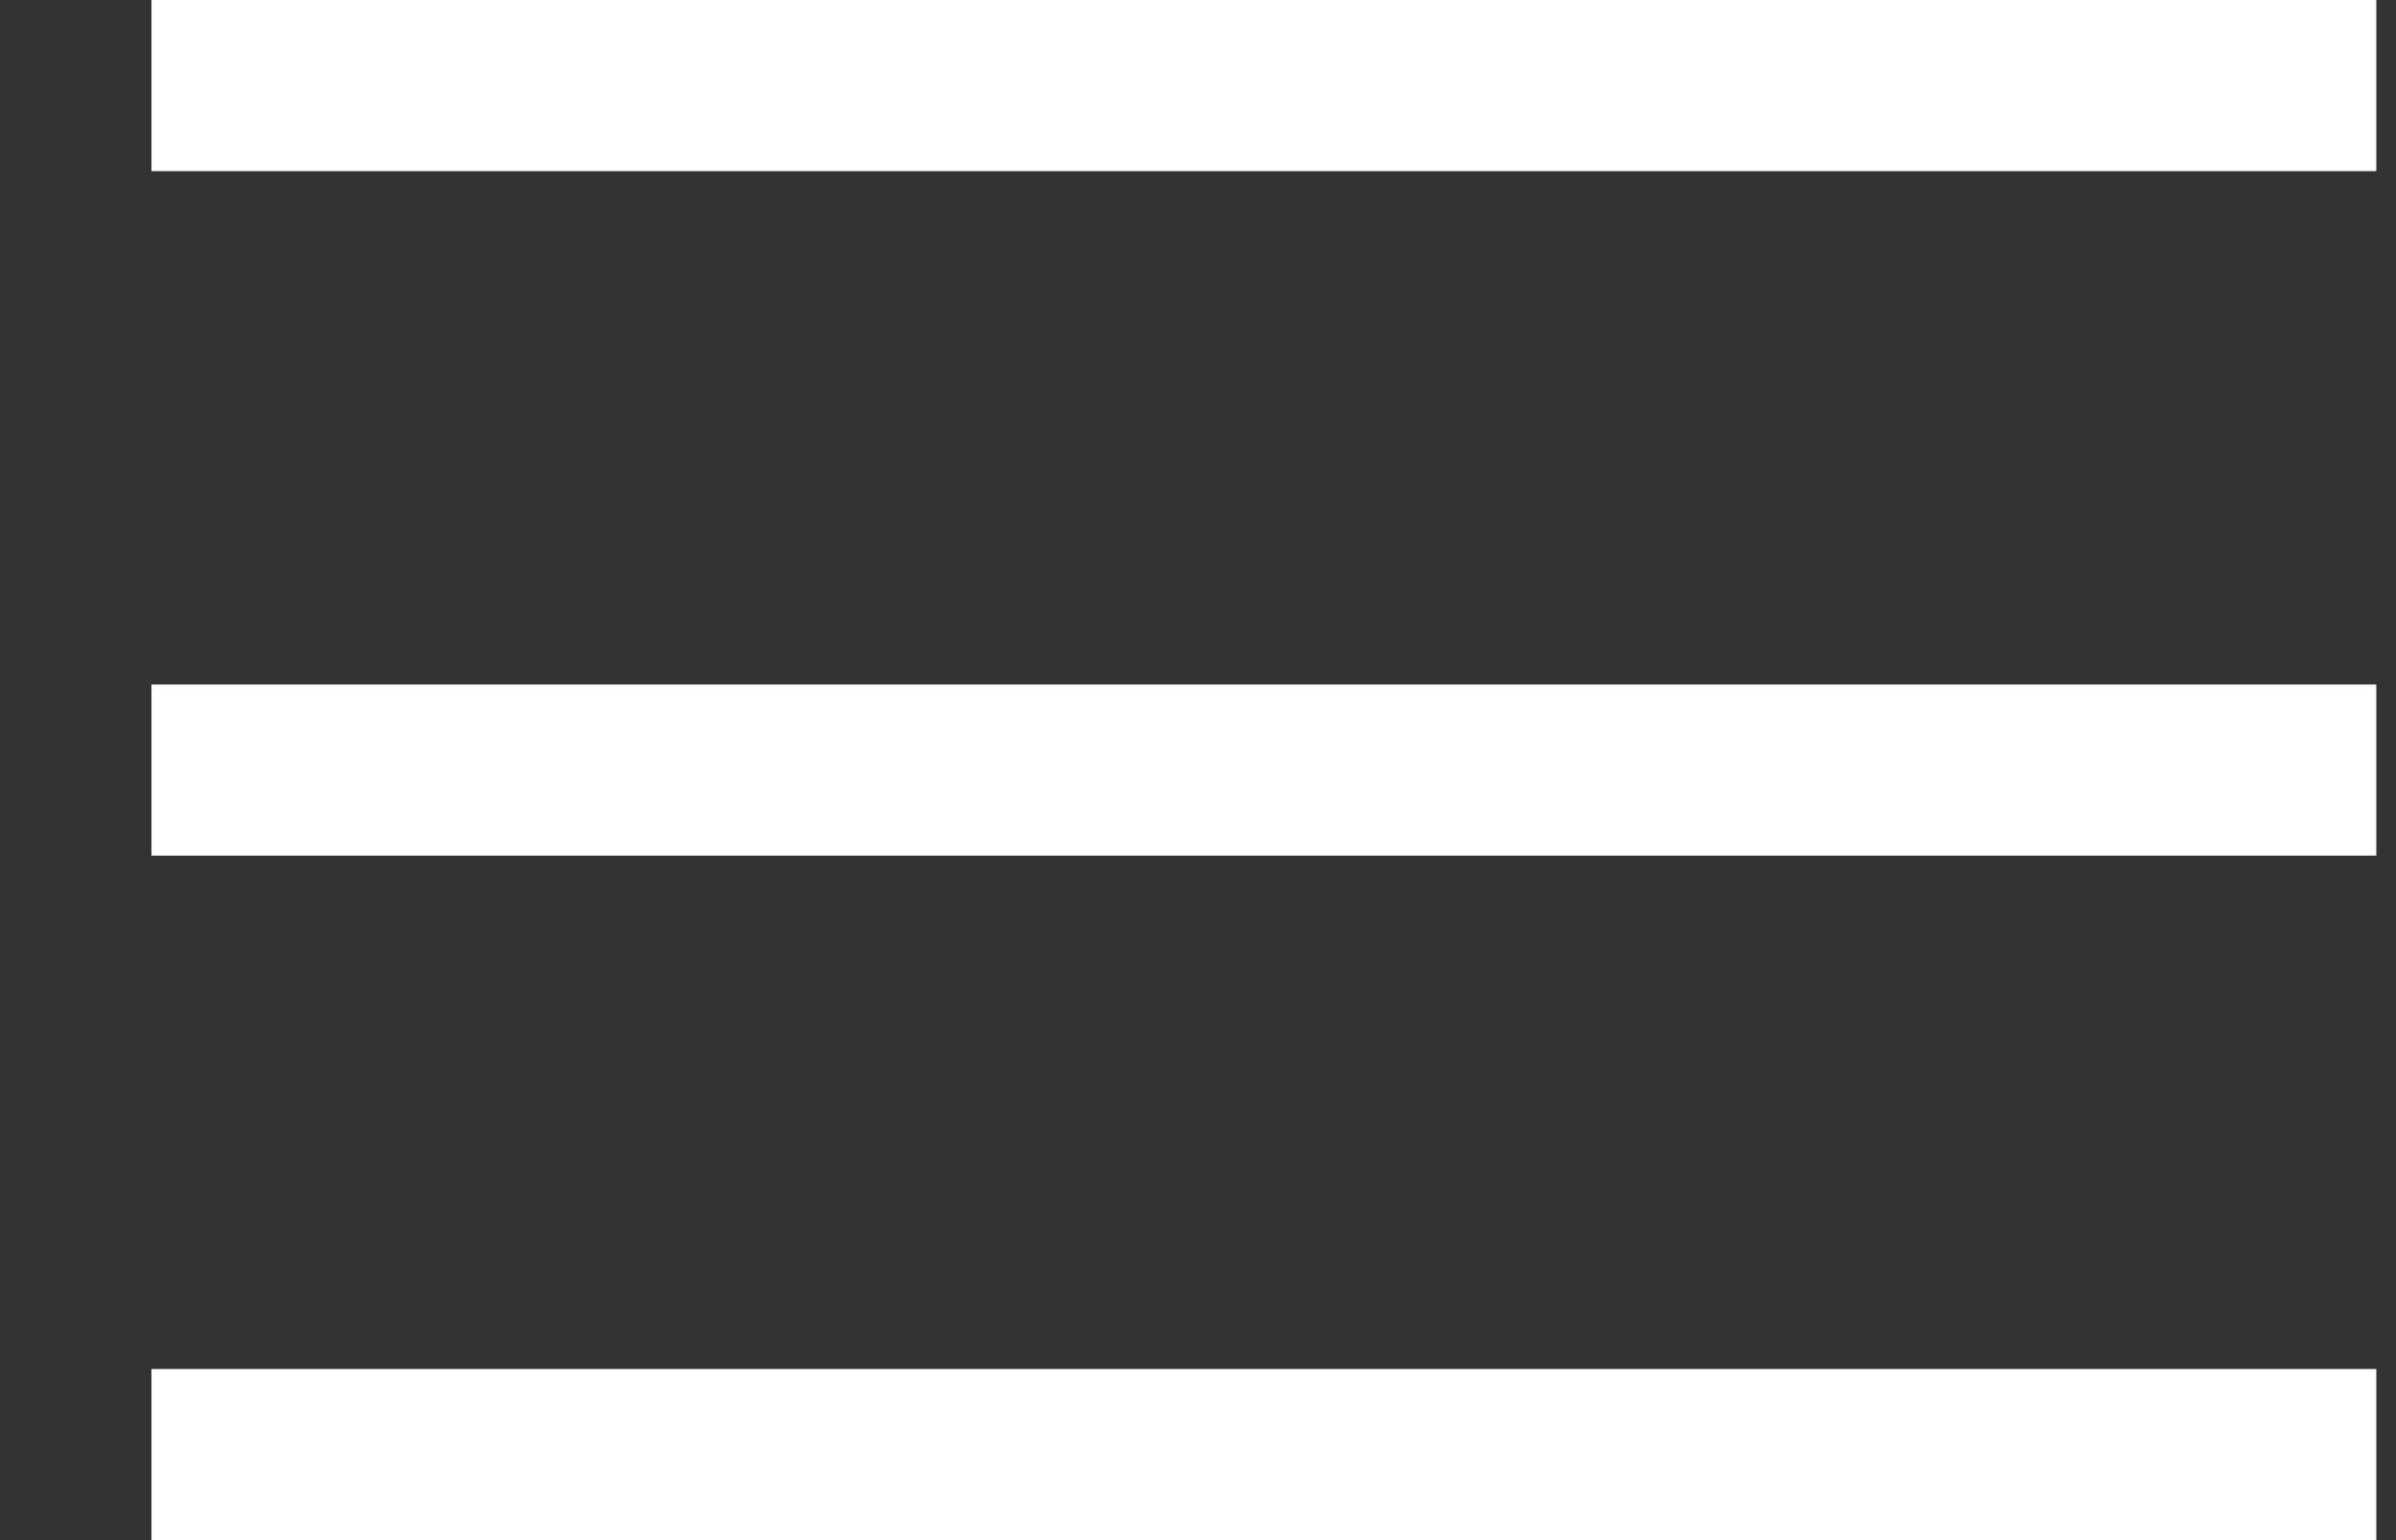
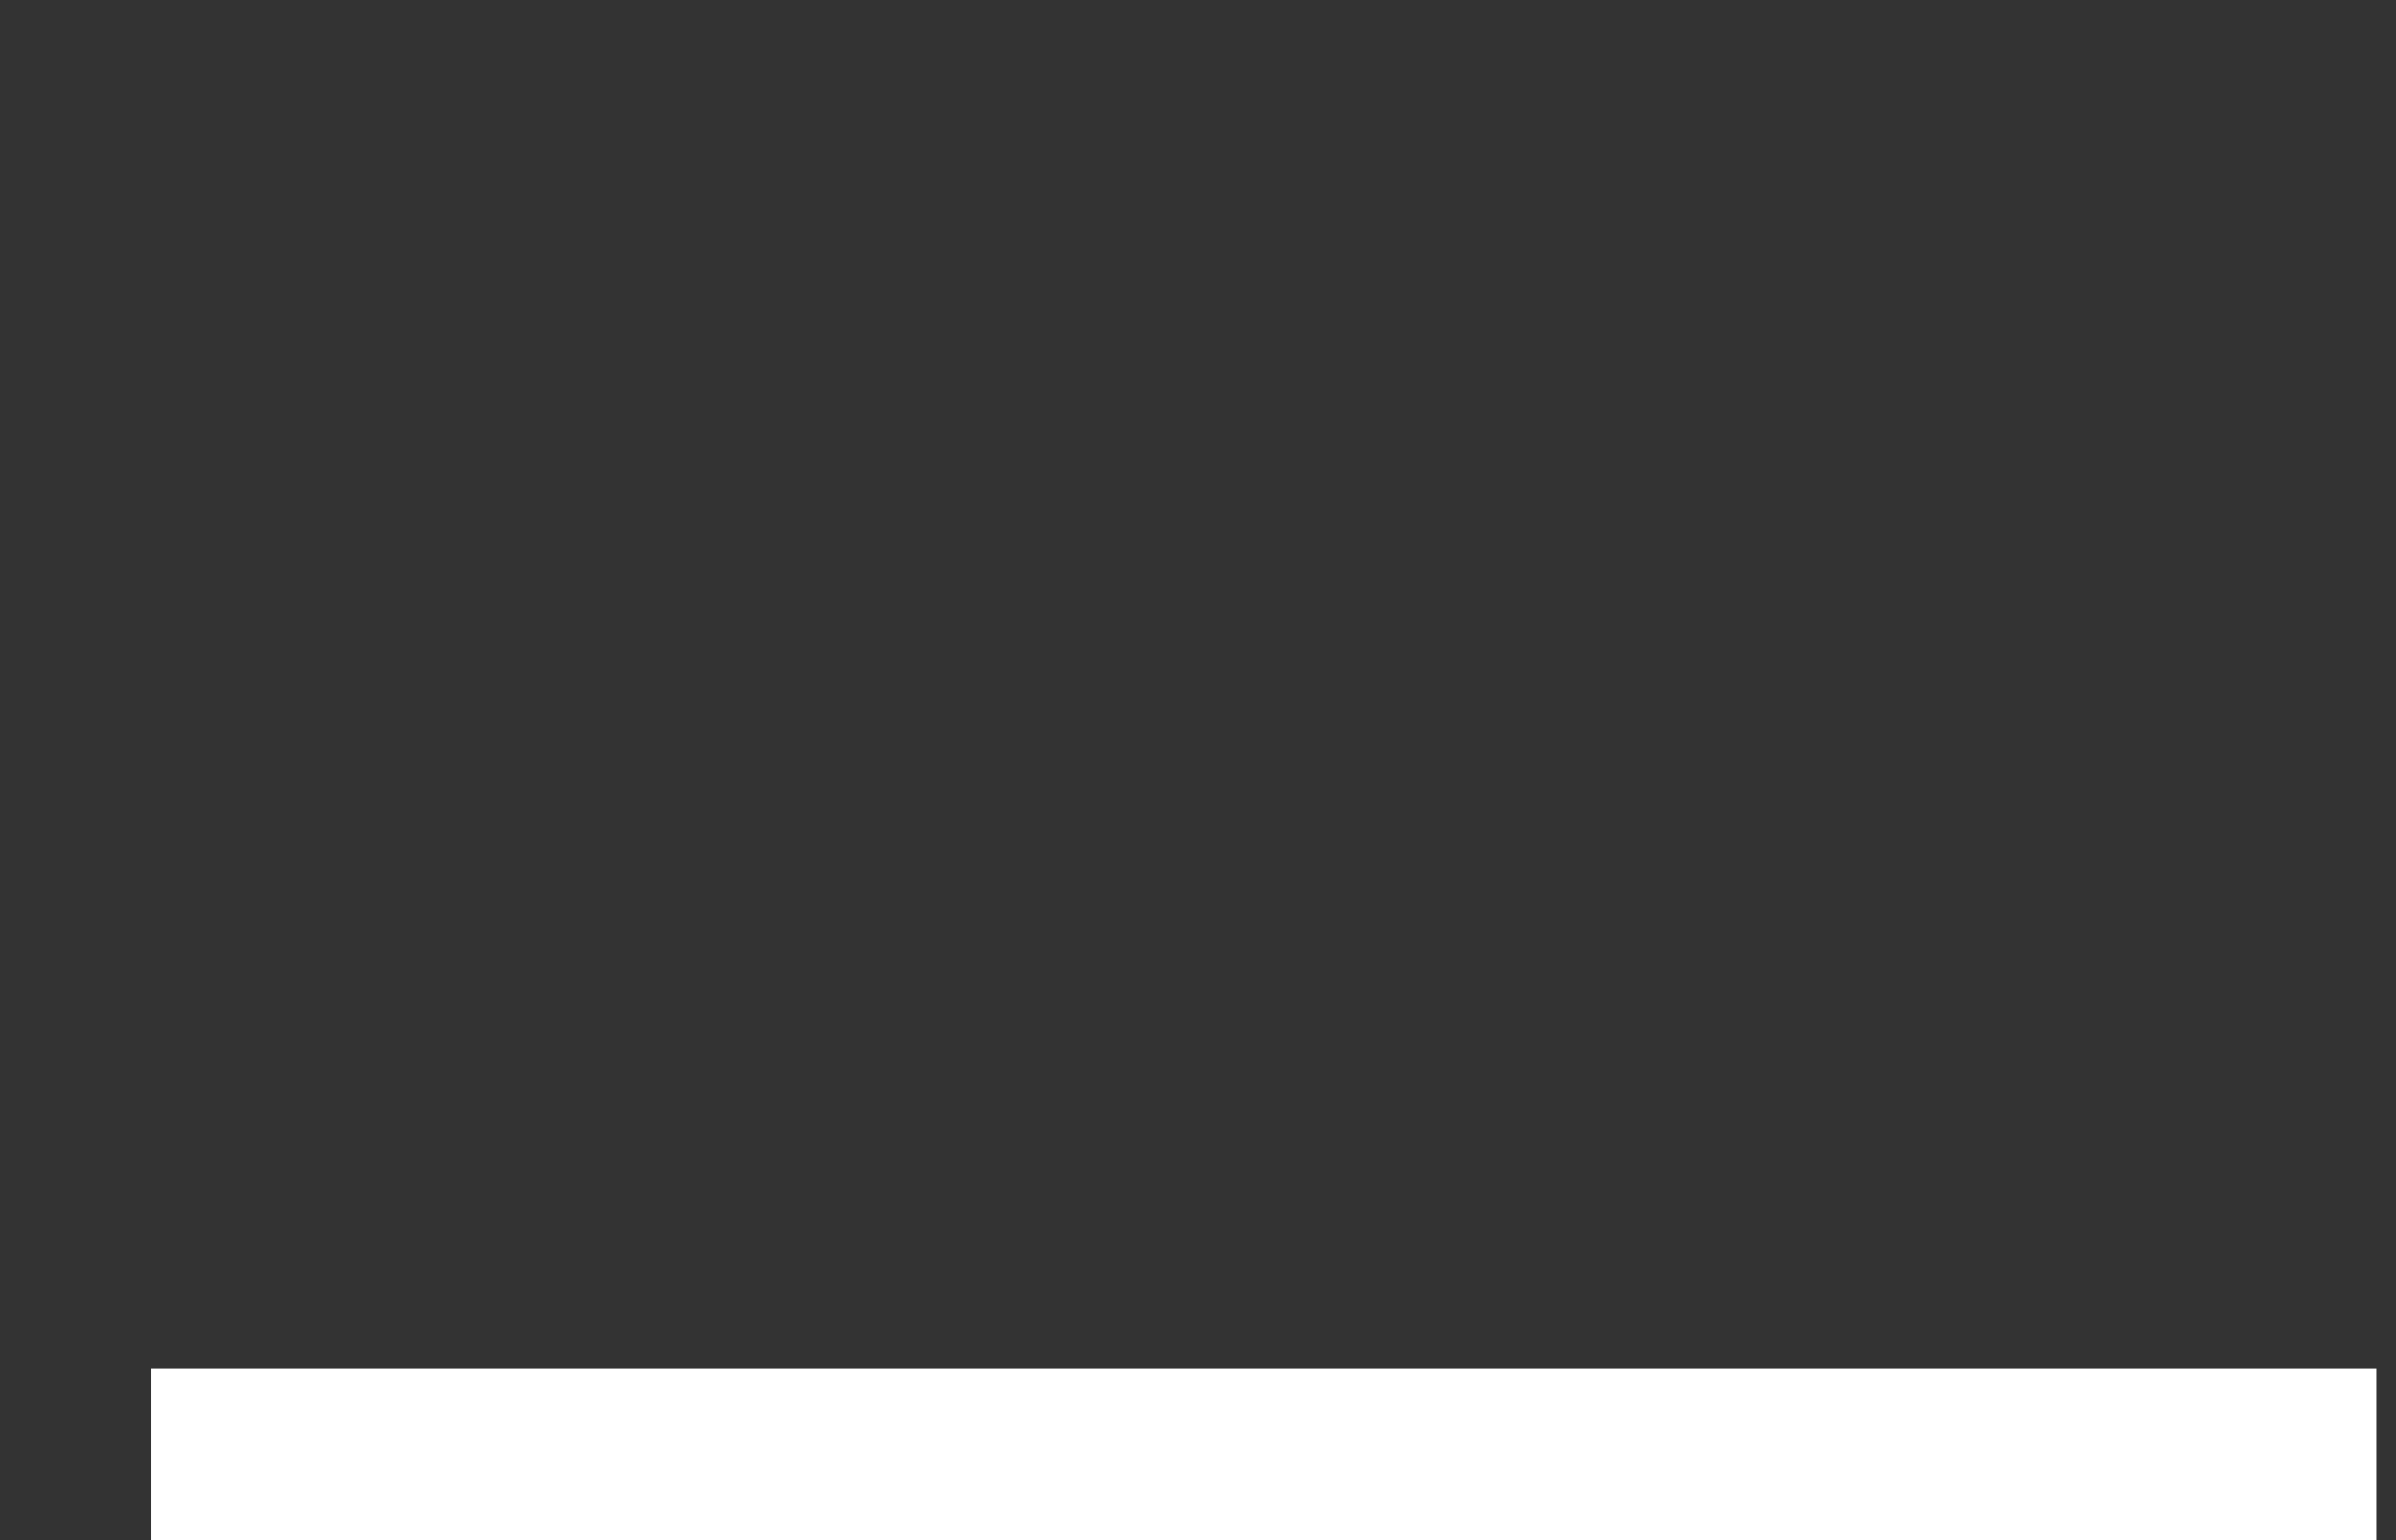
<svg xmlns="http://www.w3.org/2000/svg" width="14" height="9" viewBox="0 0 14 9" fill="none">
  <rect x="0" y="0" width="14" height="9" fill="#333333" stroke="none" />
-   <rect x="0.885" width="13" height="1" fill="white" />
-   <rect x="0.885" y="4" width="13" height="1" fill="white" />
  <rect x="0.885" y="8" width="13" height="1" fill="white" />
</svg>